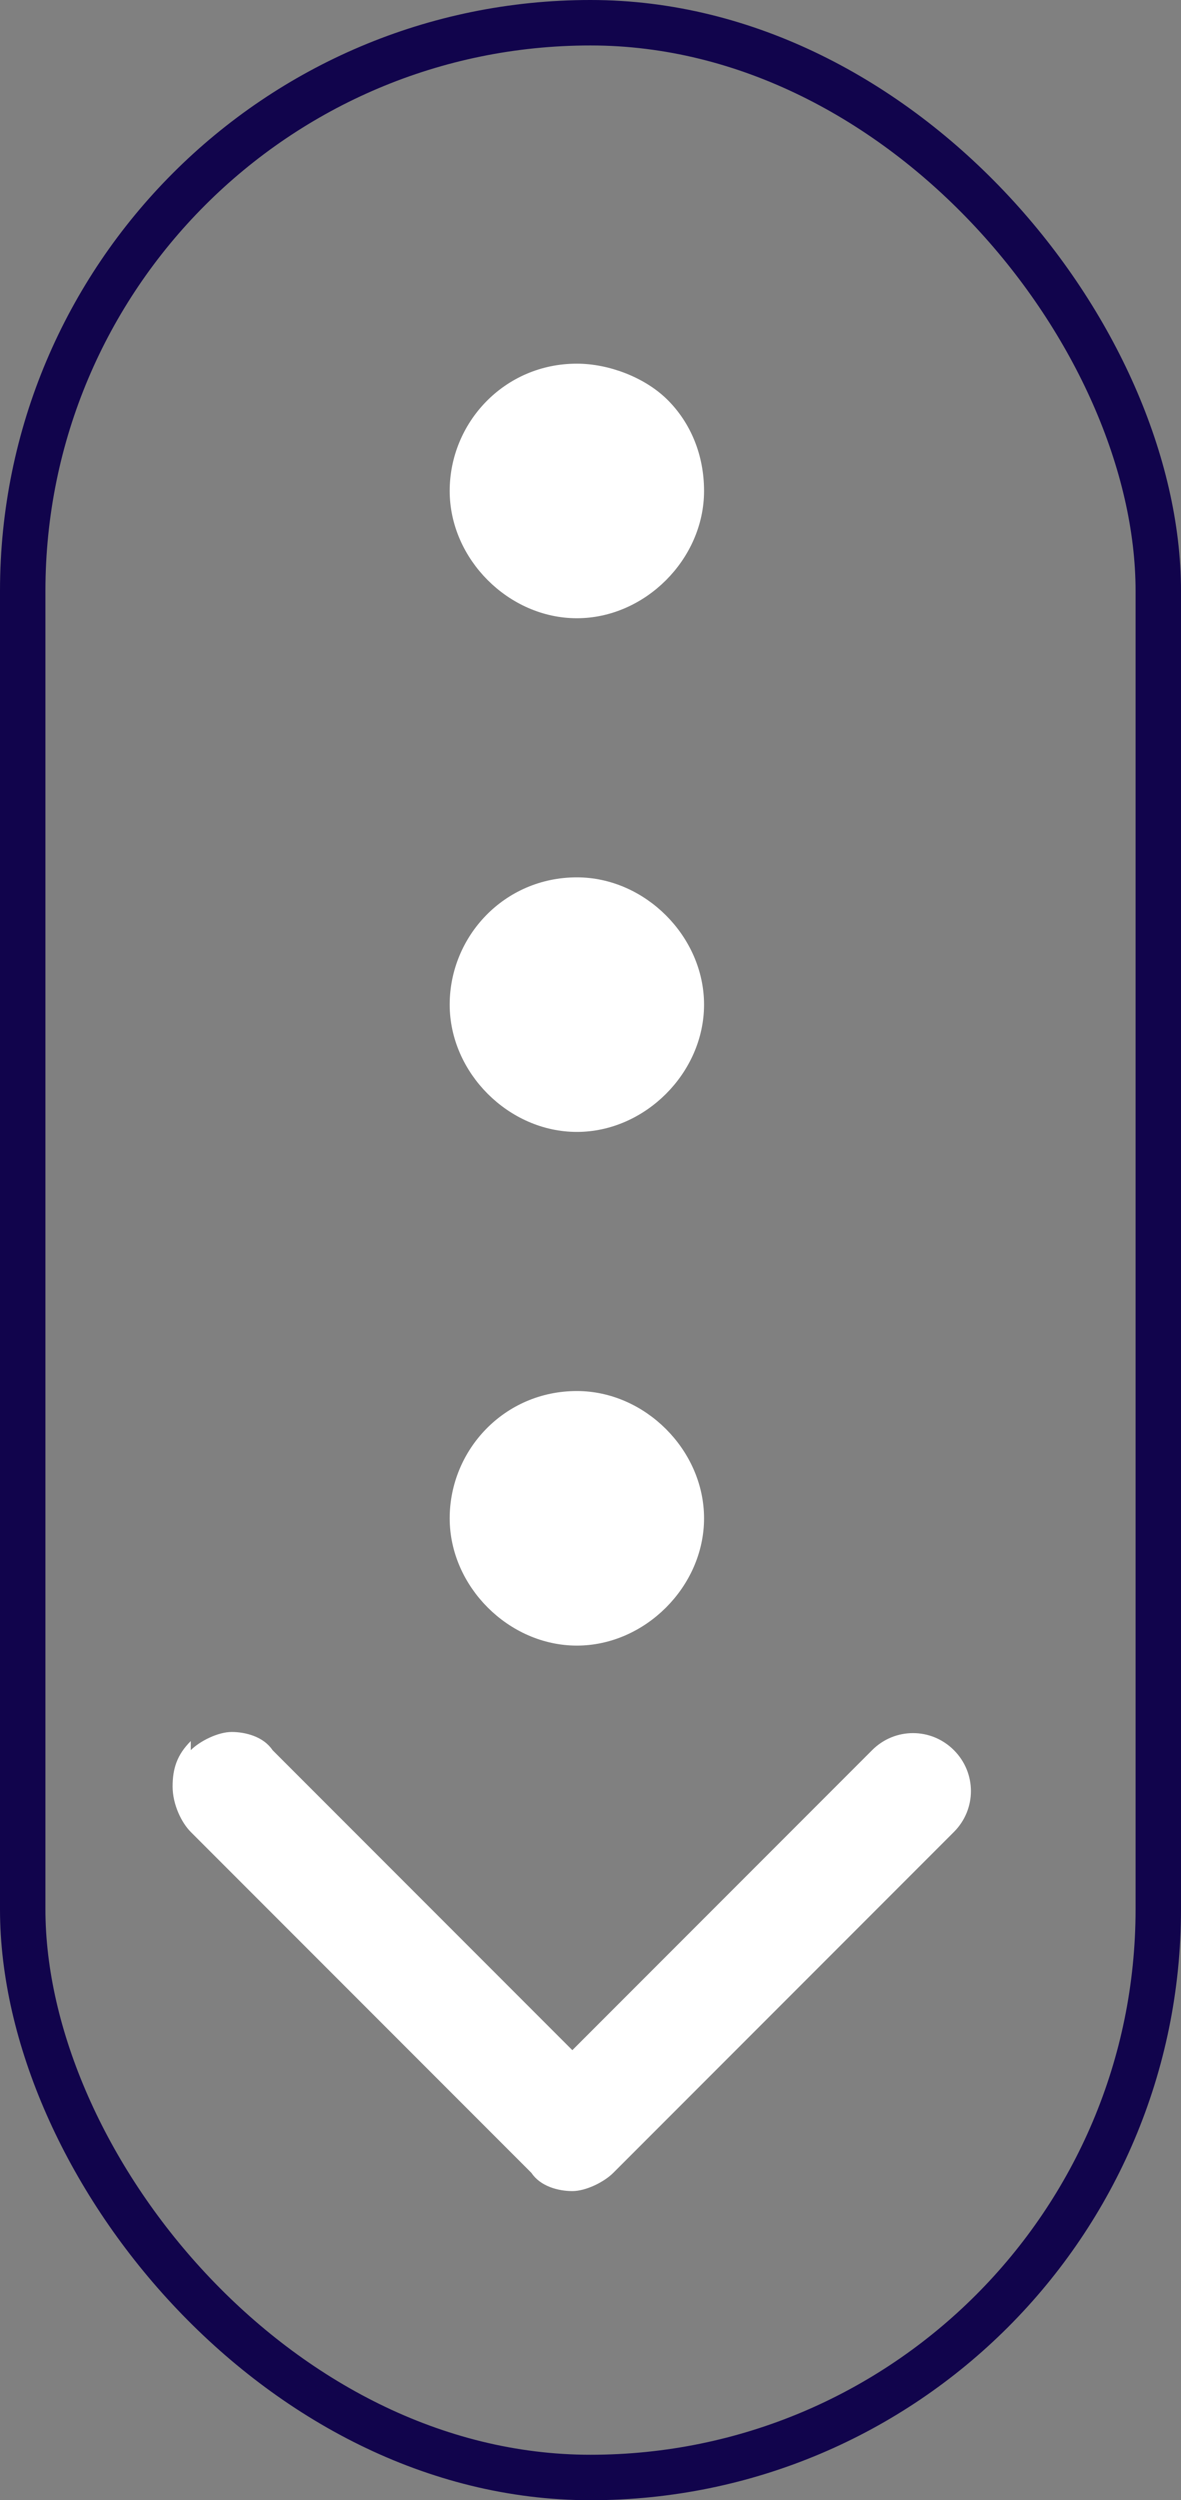
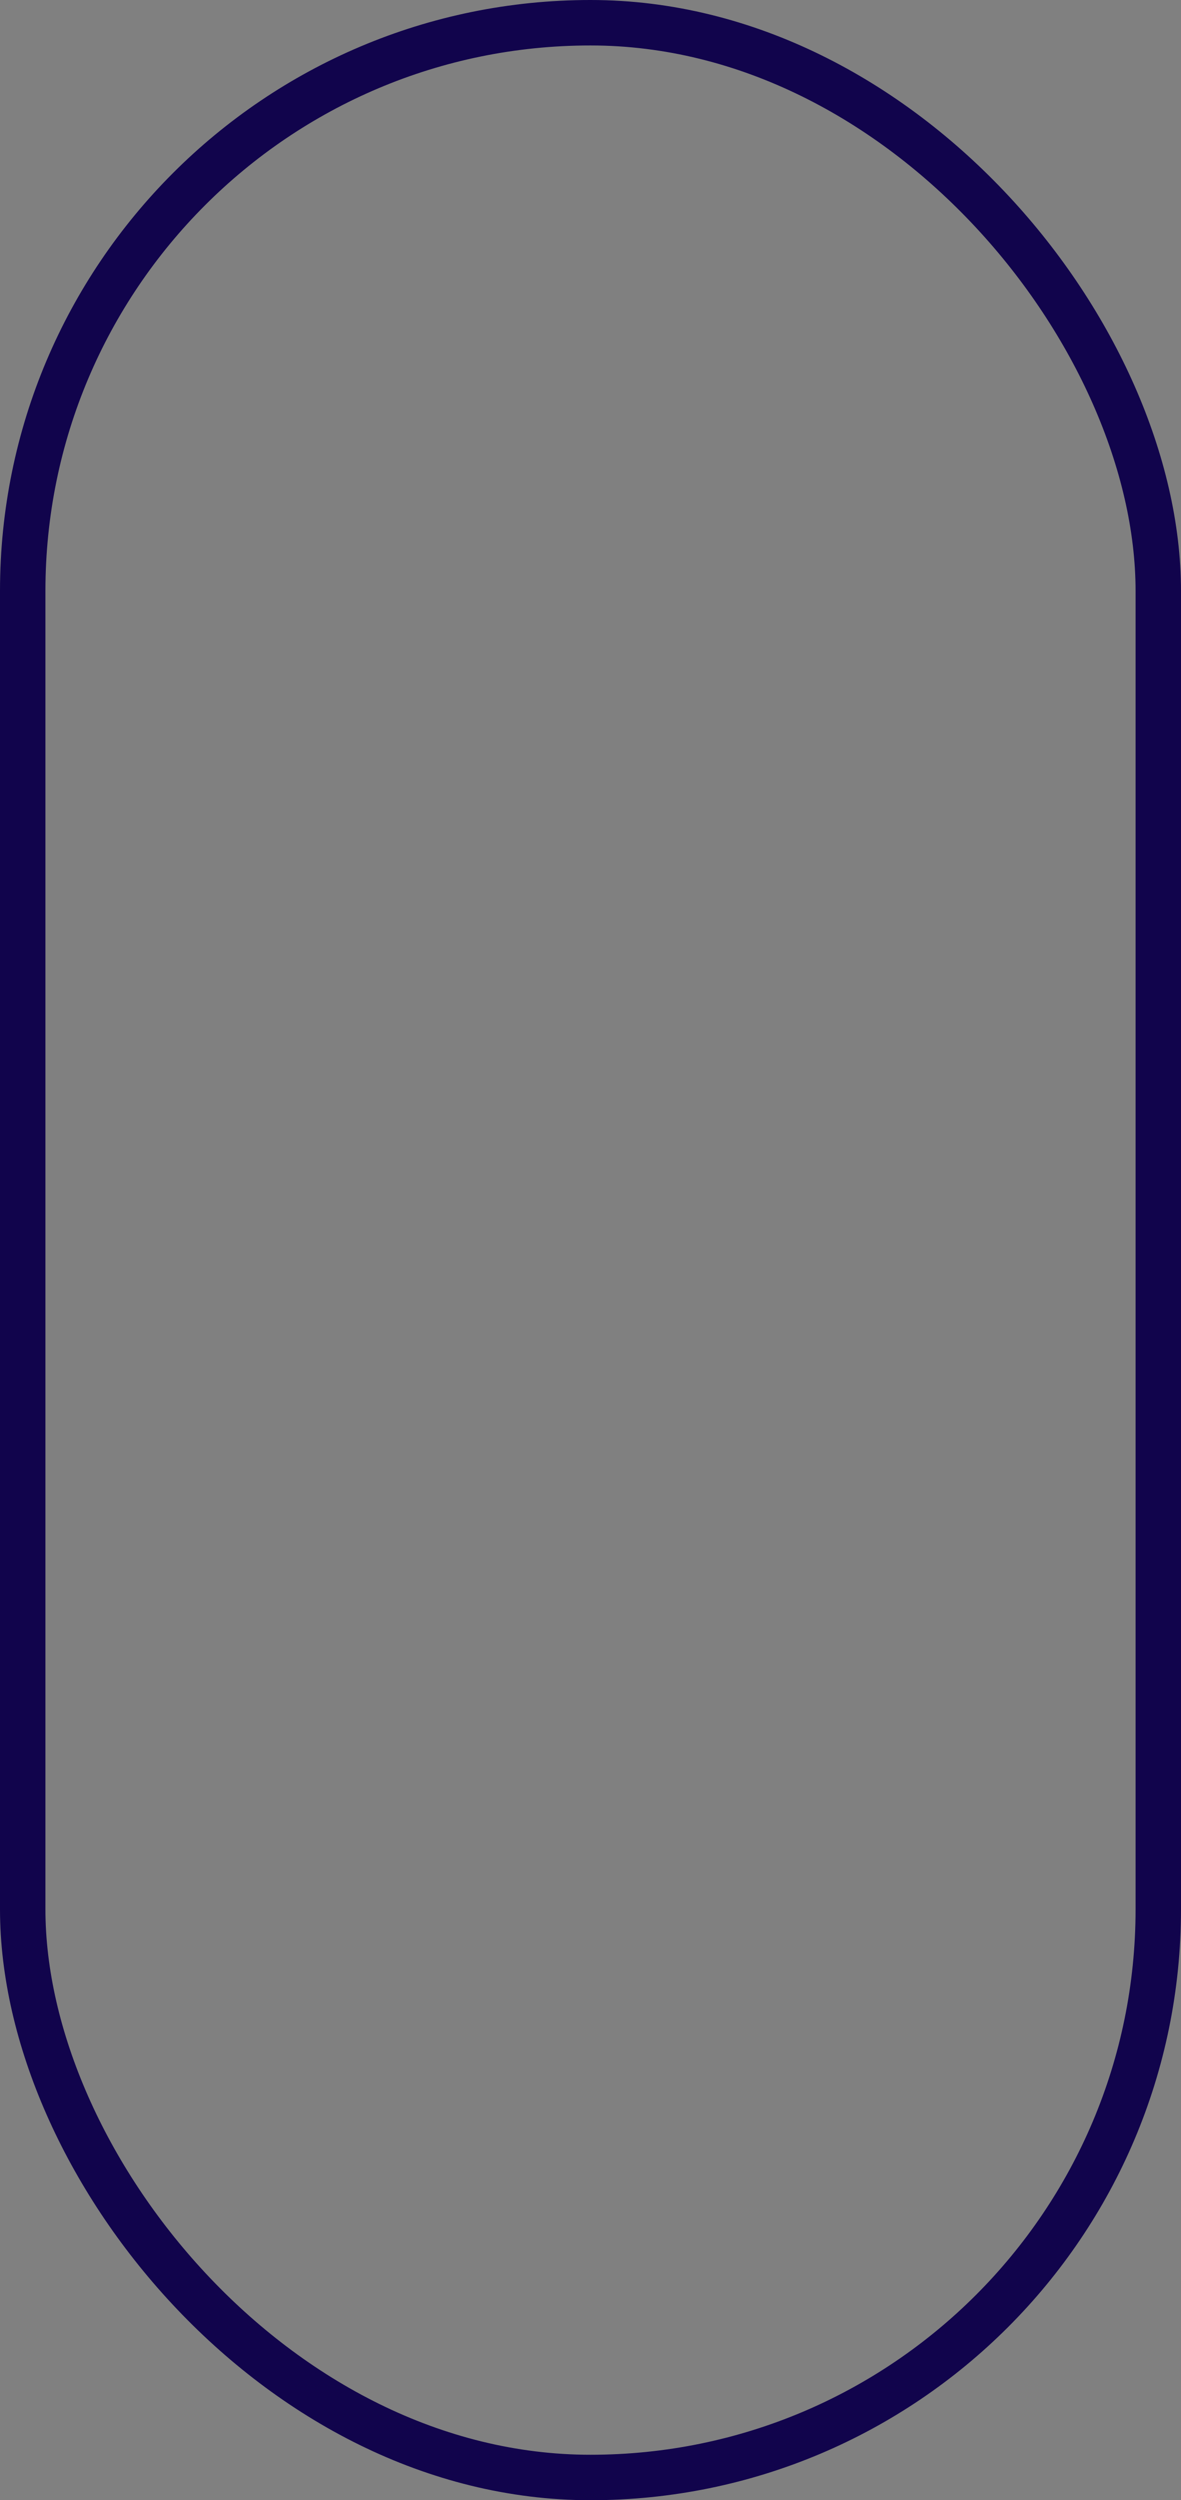
<svg xmlns="http://www.w3.org/2000/svg" width="26" height="55">
  <rect width="100%" height="100%" fill="#808080" stroke="none" />
  <g fill="#fff">
-     <path d="M12.7 8c-1.6 0-2.8 1.3-2.8 2.8s1.3 2.8 2.8 2.8 2.8-1.3 2.8-2.8c0-.8-.3-1.5-.8-2s-1.3-.8-2-.8zm0 11.3c-1.6 0-2.8 1.3-2.8 2.8s1.3 2.8 2.8 2.8 2.8-1.3 2.8-2.8-1.3-2.8-2.8-2.8zm0 11.3c-1.6 0-2.8 1.3-2.8 2.8s1.3 2.8 2.8 2.8 2.8-1.3 2.8-2.8-1.3-2.8-2.8-2.8zm0 0" />
-     <path d="M4.2 38.5c.2-.2.6-.4.9-.4s.7.1.9.4l6.6 6.6 6.6-6.6c.5-.5 1.3-.5 1.8 0s.5 1.3 0 1.8l-7.5 7.5c-.2.2-.6.4-.9.4s-.7-.1-.9-.4l-7.5-7.5c-.2-.2-.4-.6-.4-1s.1-.7.4-1z" fill-rule="evenodd" />
-   </g>
+     </g>
  <rect x=".5" y=".5" width="25" height="54" rx="12.5" fill="none" stroke="#11044c" />
</svg>